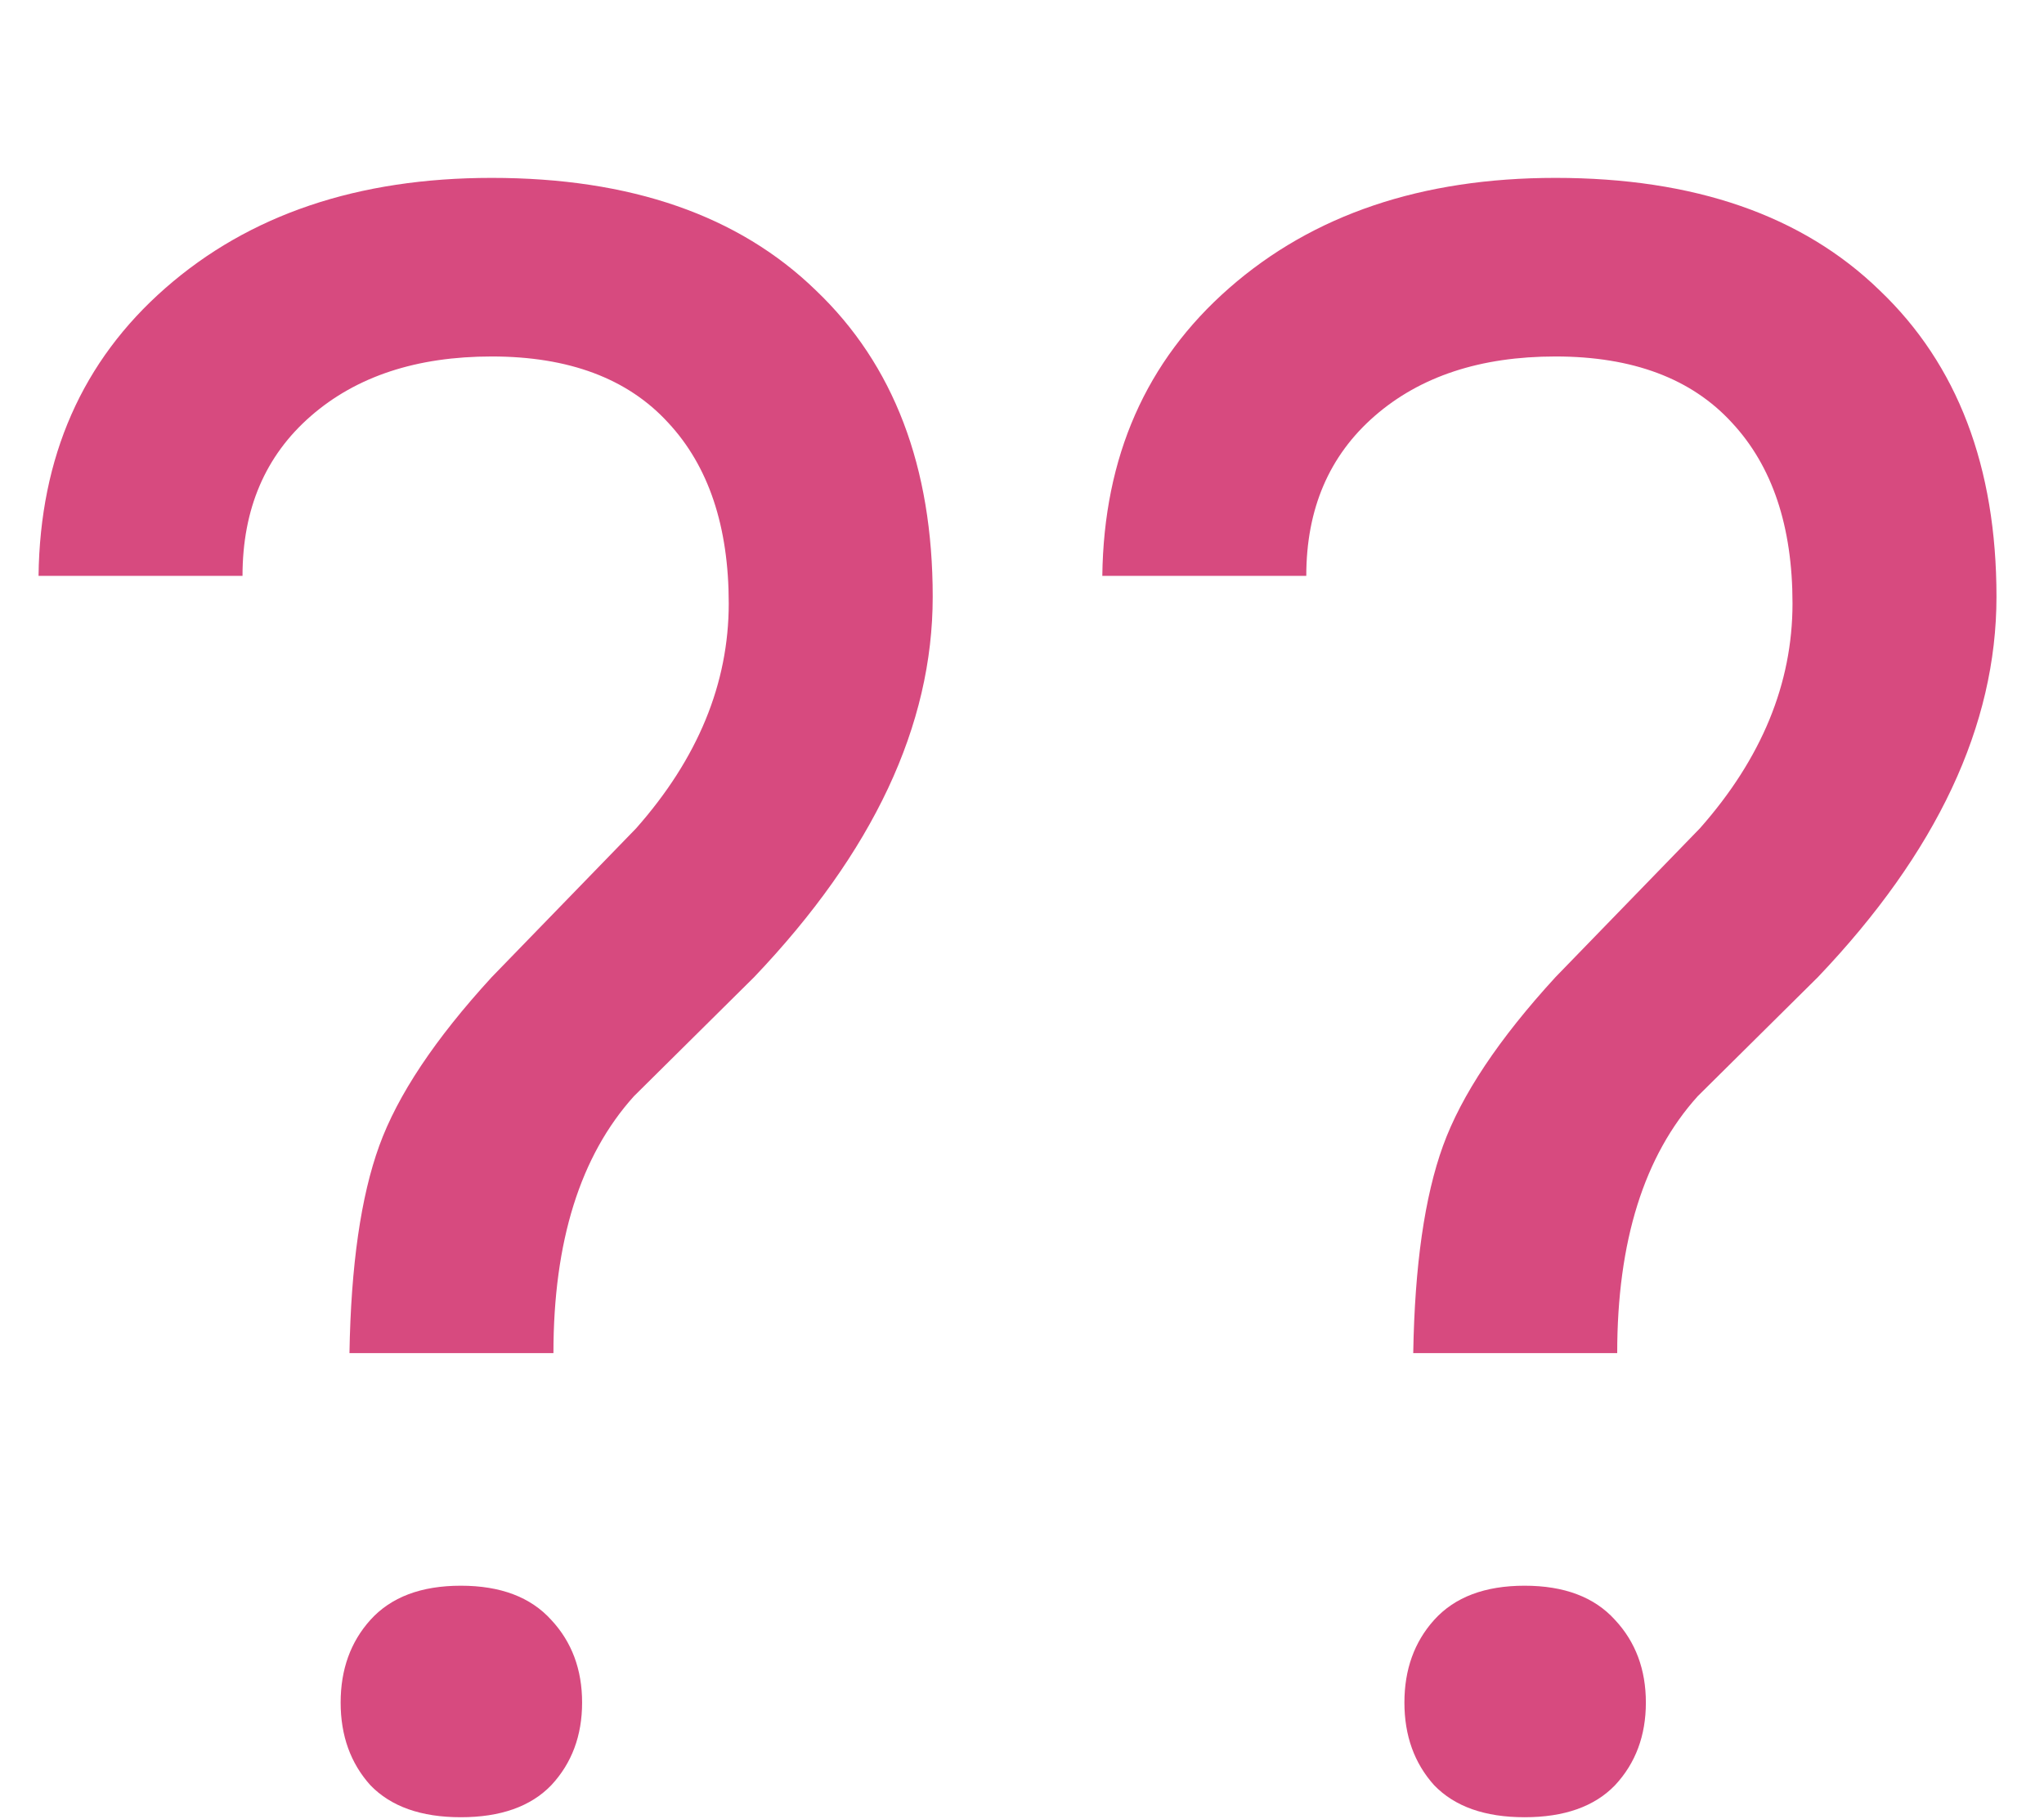
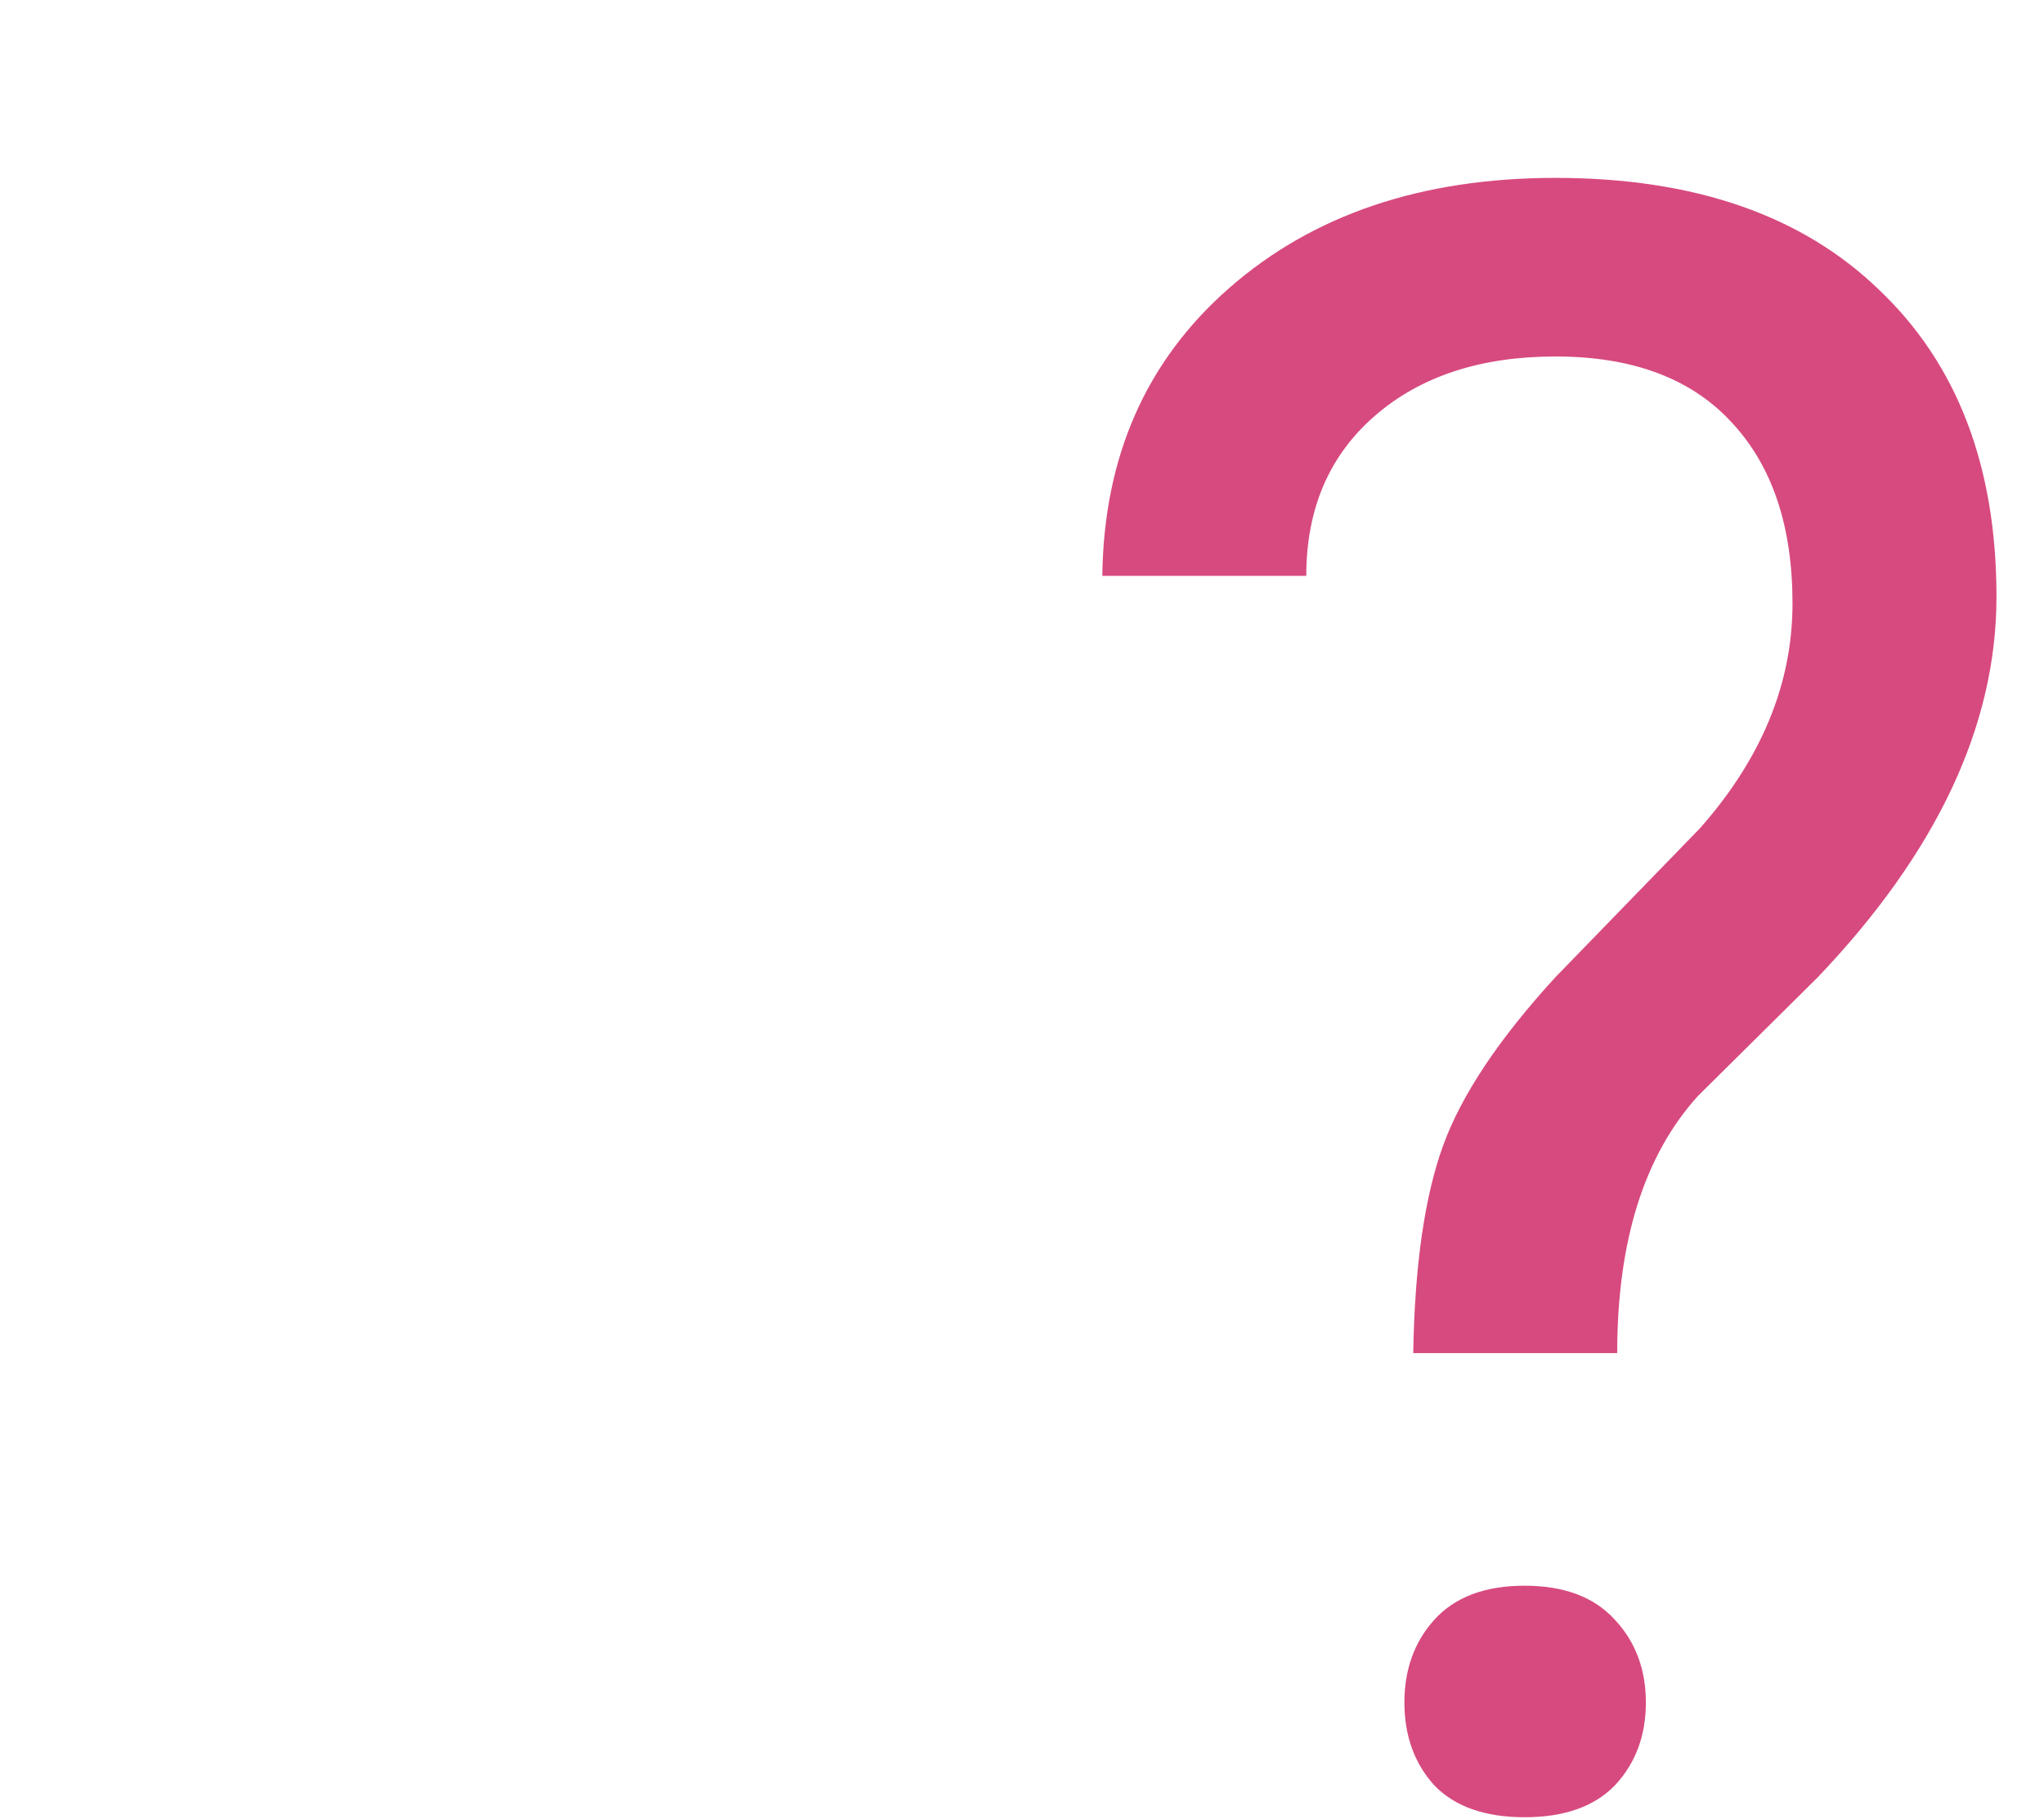
<svg xmlns="http://www.w3.org/2000/svg" width="463" height="412" viewBox="0 0 463 412" fill="none">
-   <path d="M79.159 306.526C79.492 286.713 81.74 271.062 85.903 259.574C90.065 248.085 98.556 235.348 111.377 221.363L144.093 187.647C158.079 171.83 165.072 154.847 165.072 136.699C165.072 119.216 160.493 105.564 151.336 95.74C142.179 85.75 128.859 80.755 111.377 80.755C94.394 80.755 80.741 85.251 70.418 94.242C60.095 103.233 54.934 115.304 54.934 130.455H8.731C9.064 103.482 18.638 81.754 37.452 65.271C56.432 48.621 81.074 40.297 111.377 40.297C142.845 40.297 167.32 48.788 184.802 65.771C202.451 82.587 211.275 105.73 211.275 135.2C211.275 164.337 197.789 193.058 170.816 221.363L143.594 248.335C131.44 261.821 125.362 281.218 125.362 306.526H79.159ZM77.161 385.695C77.161 378.203 79.409 371.959 83.904 366.965C88.567 361.803 95.393 359.222 104.384 359.222C113.375 359.222 120.201 361.803 124.863 366.965C129.525 371.959 131.856 378.203 131.856 385.695C131.856 393.188 129.525 399.432 124.863 404.426C120.201 409.255 113.375 411.669 104.384 411.669C95.393 411.669 88.567 409.255 83.904 404.426C79.409 399.432 77.161 393.188 77.161 385.695Z" fill="#D74A7F" />
  <path d="M320.121 306.526C320.454 286.713 322.701 271.062 326.864 259.574C331.026 248.085 339.518 235.348 352.338 221.363L385.055 187.647C399.041 171.83 406.033 154.847 406.033 136.699C406.033 119.216 401.455 105.564 392.297 95.74C383.14 85.75 369.82 80.755 352.338 80.755C335.355 80.755 321.703 85.251 311.38 94.242C301.057 103.233 295.895 115.304 295.895 130.455H249.692C250.025 103.482 259.599 81.754 278.413 65.271C297.394 48.621 322.036 40.297 352.338 40.297C383.806 40.297 408.281 48.788 425.763 65.771C443.412 82.587 452.236 105.73 452.236 135.2C452.236 164.337 438.75 193.058 411.778 221.363L384.555 248.335C372.401 261.821 366.324 281.218 366.324 306.526H320.121ZM318.123 385.695C318.123 378.203 320.371 371.959 324.866 366.965C329.528 361.803 336.354 359.222 345.345 359.222C354.336 359.222 361.162 361.803 365.824 366.965C370.486 371.959 372.817 378.203 372.817 385.695C372.817 393.188 370.486 399.432 365.824 404.426C361.162 409.255 354.336 411.669 345.345 411.669C336.354 411.669 329.528 409.255 324.866 404.426C320.371 399.432 318.123 393.188 318.123 385.695Z" fill="#D74A7F" />
</svg>